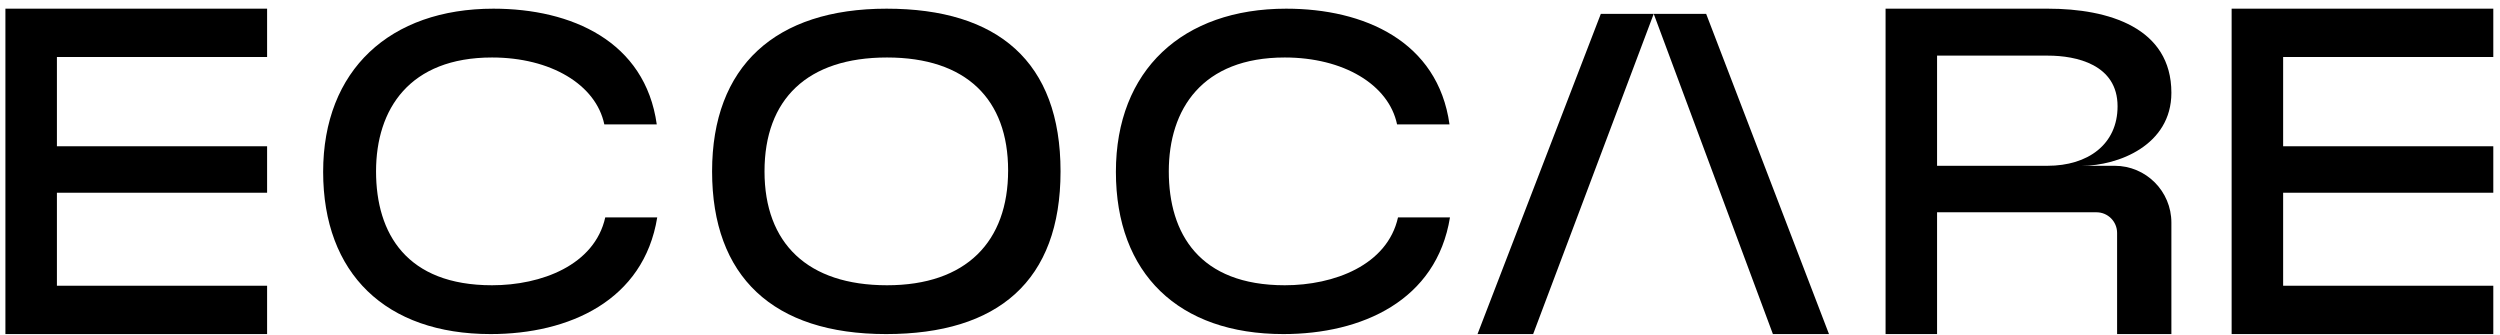
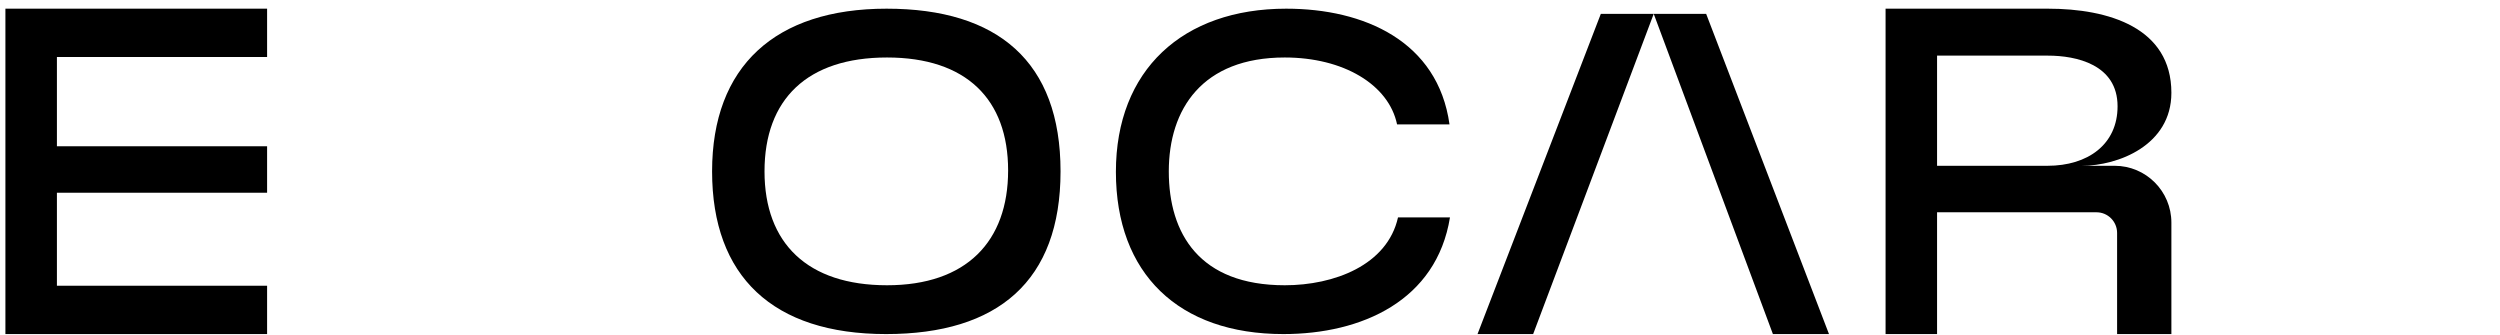
<svg xmlns="http://www.w3.org/2000/svg" width="231" height="31" viewBox="0 0 231 31" fill="none">
  <g clip-path="url(#clip0_5905_7676)">
    <path d="M24.68 0.802V5.269H5.259V13.515H24.68V17.811H5.259V26.401H24.68V30.868H0.5V0.802H24.68Z" fill="black" />
-     <path d="M230.383 0.802V5.269H210.962V13.515H230.383V17.811H210.962V26.401H230.383V30.868H206.203V0.802H230.383Z" fill="black" />
-     <path d="M29.859 15.878C29.859 6.471 36.033 0.802 45.594 0.802C52.796 0.802 59.613 3.808 60.685 11.497H55.84C55.069 7.803 50.867 5.312 45.465 5.312C37.834 5.312 34.747 10.079 34.747 15.835C34.747 21.59 37.577 26.358 45.465 26.358C50.01 26.358 54.94 24.511 55.926 20.087H60.728C59.484 27.775 52.582 30.868 45.336 30.868C35.647 30.868 29.859 25.284 29.859 15.878Z" fill="black" />
    <path d="M81.874 30.868C71.413 30.868 65.797 25.542 65.797 15.835C65.797 6.128 71.628 0.802 81.917 0.802C92.206 0.802 97.994 5.698 97.994 15.835C97.994 25.971 92.206 30.868 81.874 30.868ZM81.96 5.312C74.586 5.312 70.641 9.177 70.641 15.835C70.641 22.492 74.629 26.358 81.96 26.358C89.291 26.358 93.15 22.32 93.15 15.749C93.15 9.177 89.291 5.312 81.96 5.312Z" fill="black" />
    <path d="M178.985 30.868H174.227V0.802H189.232C194.848 0.802 200.636 2.563 200.636 8.576C200.636 13.43 195.706 15.319 192.362 15.319H195.396C198.29 15.319 200.636 17.67 200.636 20.569V30.868H195.62V21.523C195.62 20.469 194.767 19.615 193.715 19.615H178.985V30.868ZM178.985 5.14V15.319H189.189C192.919 15.319 195.663 13.344 195.663 9.822C195.663 5.956 191.847 5.14 189.232 5.14H178.985Z" fill="black" />
    <path d="M152.803 1.281L145.689 20.178L141.663 30.868H136.523L147.916 1.281H152.803Z" fill="black" />
    <path d="M168.999 30.868H163.816L159.838 20.178L152.805 1.281H157.649L168.999 30.868Z" fill="black" />
    <path d="M103.109 15.878C103.109 6.471 109.283 0.802 118.844 0.802C126.046 0.802 132.863 3.808 133.935 11.497H129.09C128.319 7.803 124.117 5.312 118.715 5.312C111.084 5.312 107.997 10.079 107.997 15.835C107.997 21.59 110.826 26.358 118.715 26.358C123.26 26.358 128.19 24.511 129.176 20.087H133.978C132.734 27.775 125.832 30.868 118.586 30.868C108.897 30.868 103.109 25.284 103.109 15.878Z" fill="black" />
  </g>
  <defs>
    <clipPath id="clip0_5905_7676">
      <rect width="229.881" height="30.066" fill="white" transform="translate(0.5 0.802)" />
    </clipPath>
  </defs>
</svg>